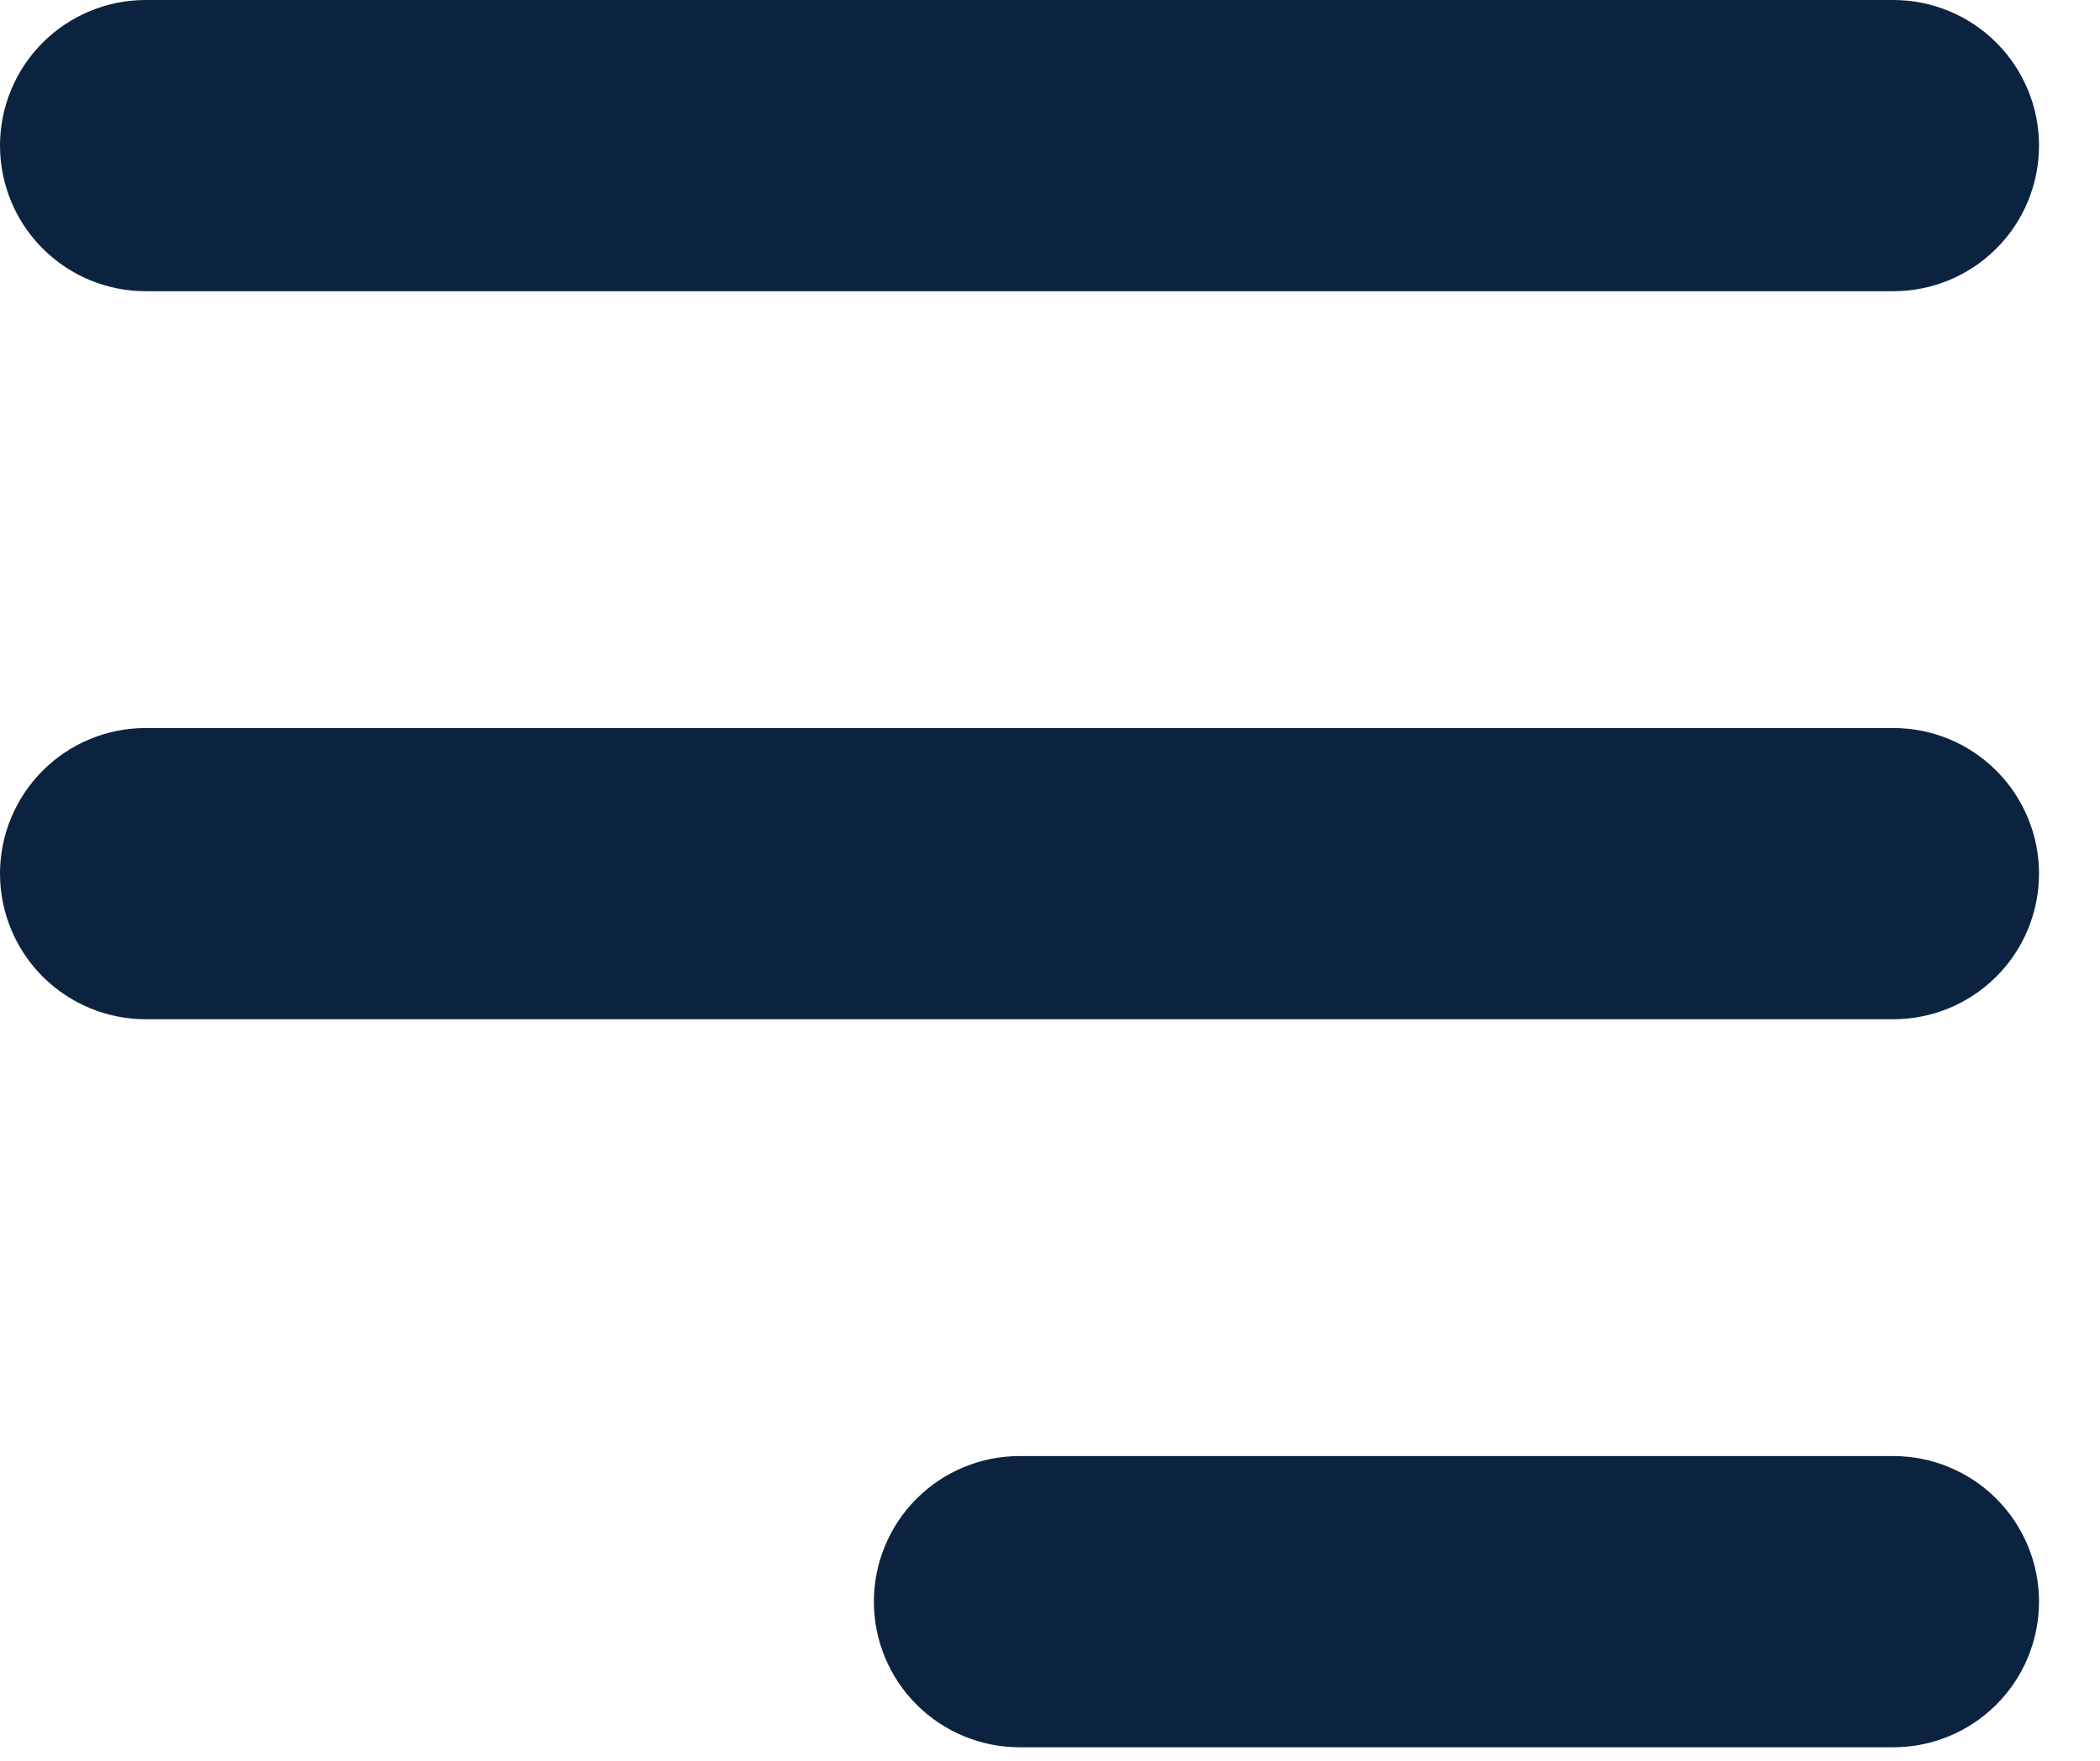
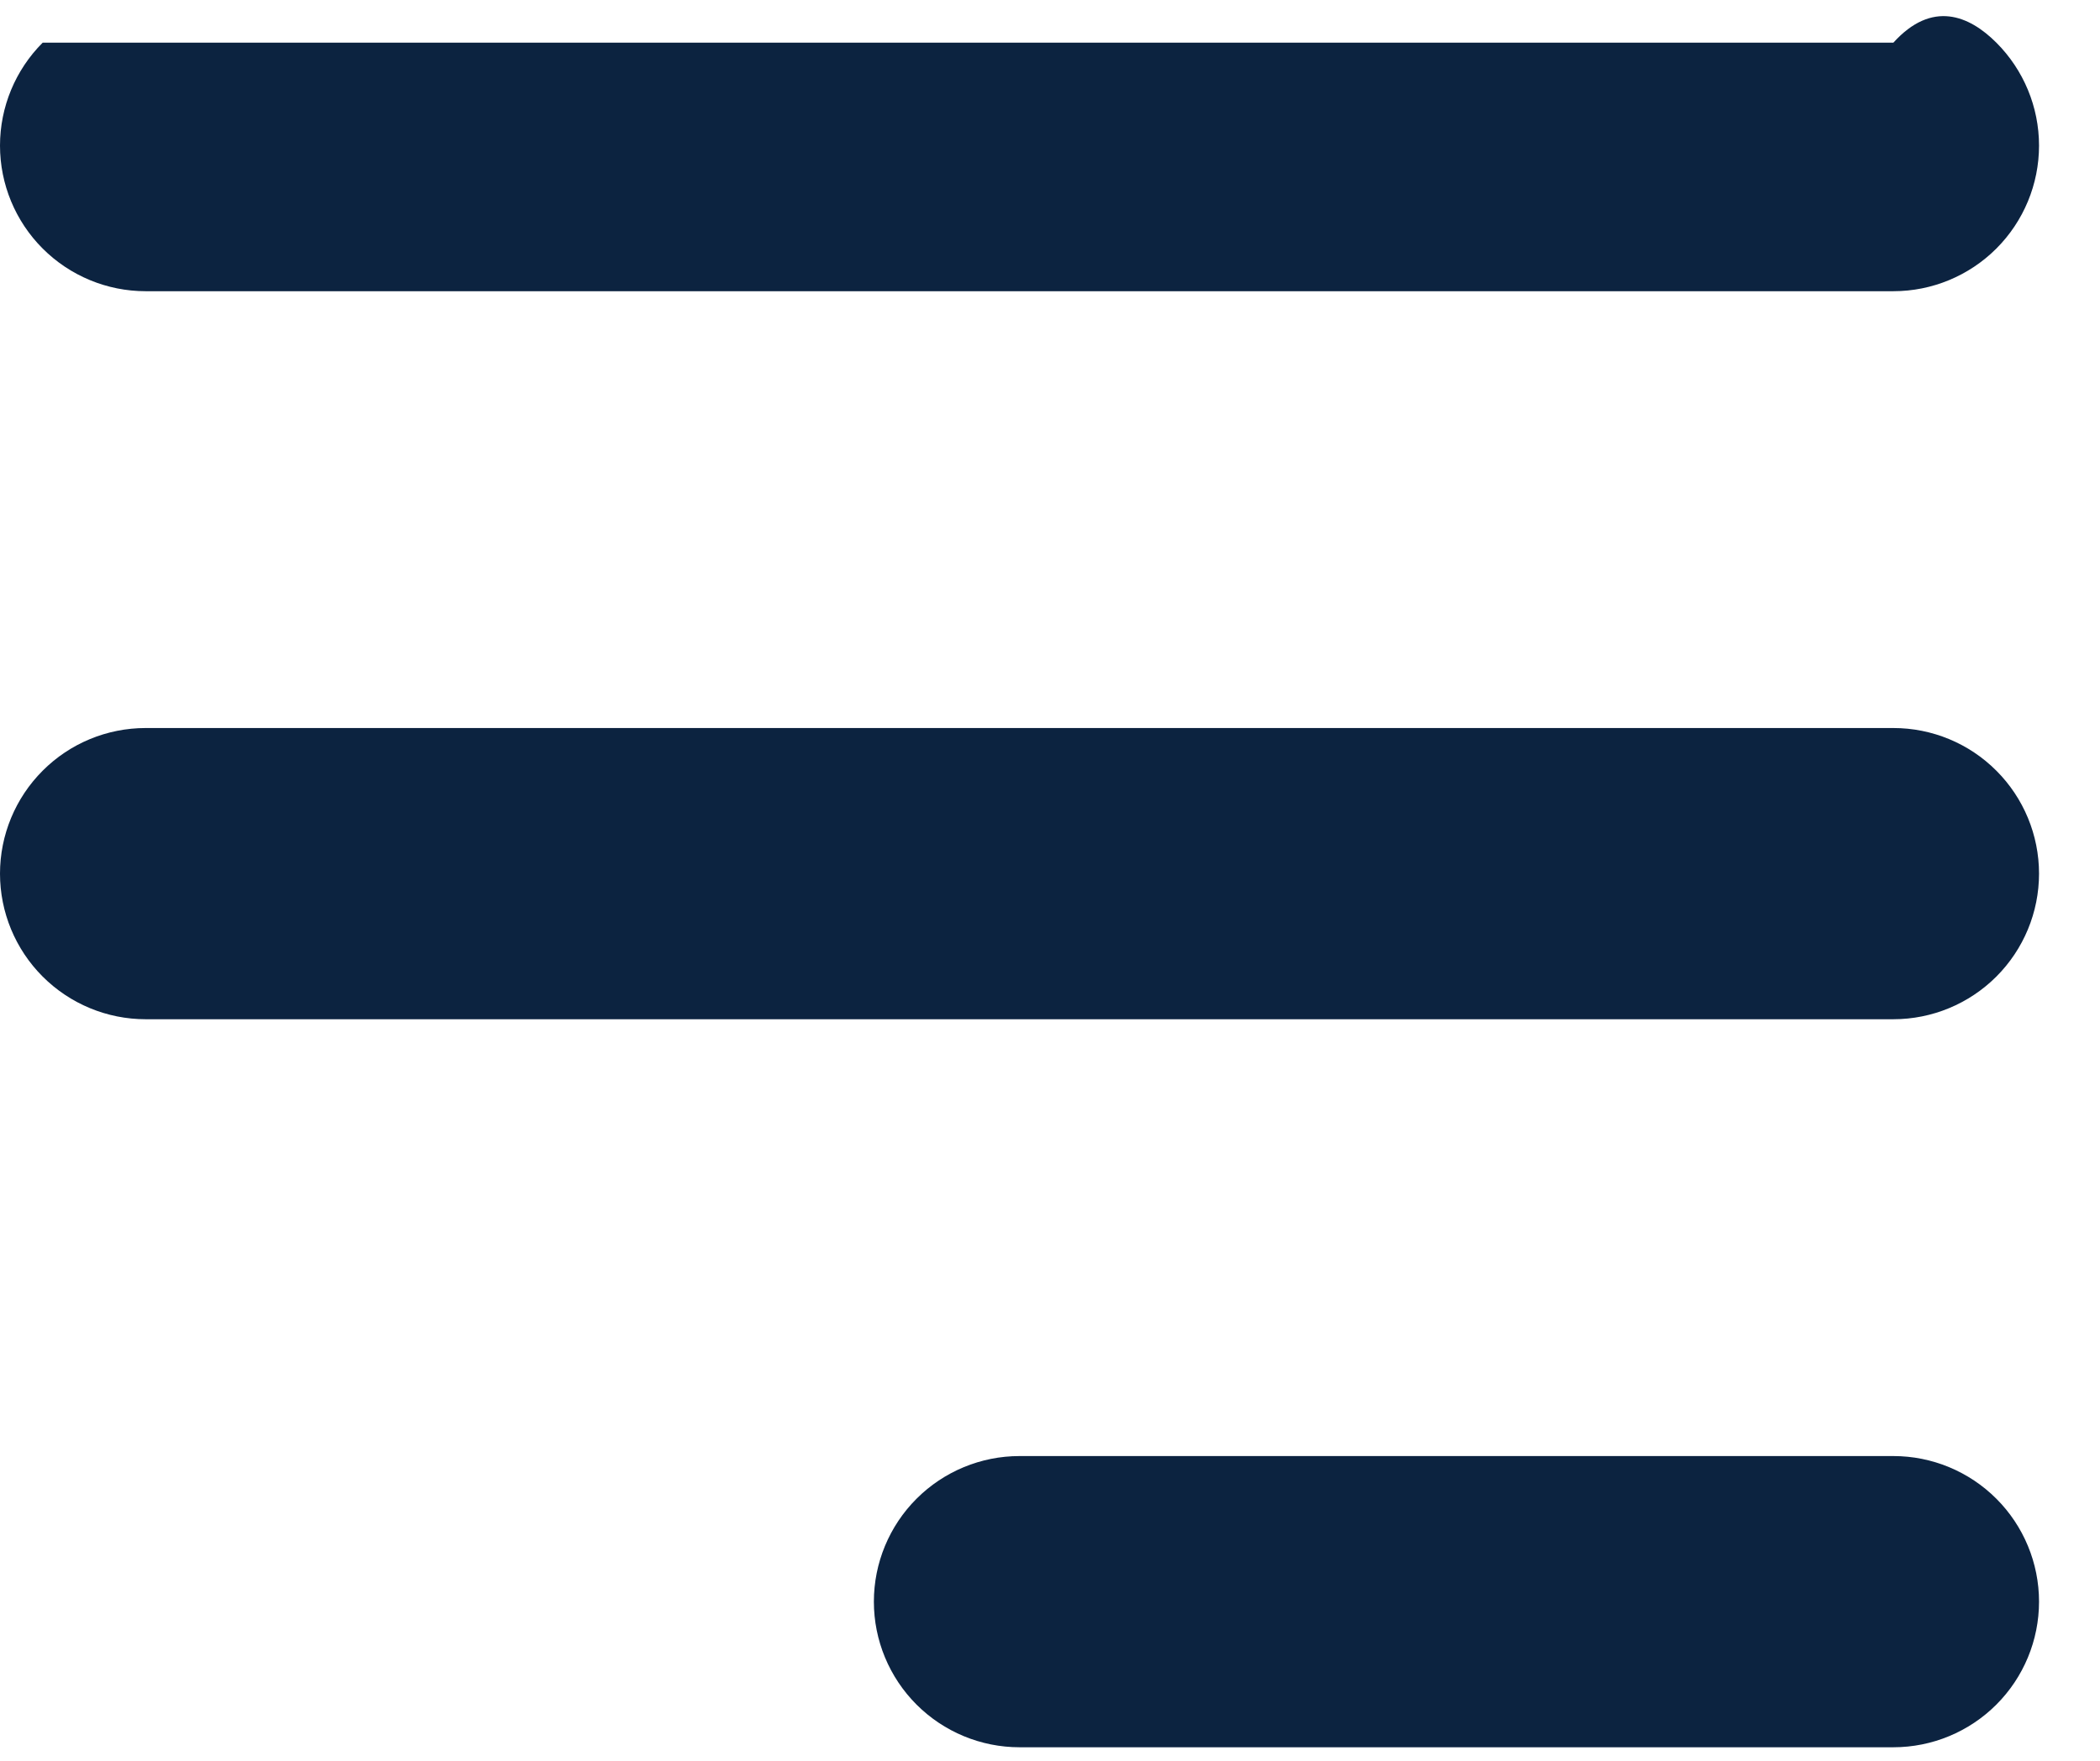
<svg xmlns="http://www.w3.org/2000/svg" width="31" height="26" viewBox="0 0 31 26" fill="none">
-   <path fill-rule="evenodd" clip-rule="evenodd" d="M0 2.15C0 1.58 0.227 1.033 0.63 0.63C1.033 0.227 1.58 0 2.15 0H27.95C28.52 0 29.067 0.227 29.47 0.63C29.873 1.033 30.1 1.58 30.1 2.15C30.1 2.72 29.873 3.267 29.47 3.67C29.067 4.073 28.52 4.3 27.95 4.3H2.15C1.58 4.3 1.033 4.073 0.63 3.67C0.227 3.267 0 2.72 0 2.15ZM0 12.9C0 12.33 0.227 11.783 0.63 11.38C1.033 10.976 1.58 10.75 2.15 10.75H27.95C28.52 10.75 29.067 10.976 29.47 11.38C29.873 11.783 30.1 12.33 30.1 12.9C30.1 13.47 29.873 14.017 29.47 14.42C29.067 14.823 28.52 15.05 27.95 15.05H2.15C1.58 15.05 1.033 14.823 0.63 14.42C0.227 14.017 0 13.47 0 12.9ZM12.9 23.65C12.9 23.08 13.127 22.533 13.53 22.13C13.933 21.727 14.48 21.5 15.05 21.5H27.95C28.52 21.5 29.067 21.727 29.47 22.13C29.873 22.533 30.1 23.08 30.1 23.65C30.1 24.22 29.873 24.767 29.47 25.17C29.067 25.573 28.52 25.8 27.95 25.8H15.05C14.48 25.8 13.933 25.573 13.53 25.17C13.127 24.767 12.9 24.22 12.9 23.65Z" fill="#0C2340" />
+   <path fill-rule="evenodd" clip-rule="evenodd" d="M0 2.15C0 1.58 0.227 1.033 0.63 0.63H27.95C28.52 0 29.067 0.227 29.47 0.63C29.873 1.033 30.1 1.58 30.1 2.15C30.1 2.72 29.873 3.267 29.47 3.67C29.067 4.073 28.52 4.3 27.95 4.3H2.15C1.58 4.3 1.033 4.073 0.63 3.67C0.227 3.267 0 2.72 0 2.15ZM0 12.9C0 12.33 0.227 11.783 0.63 11.38C1.033 10.976 1.58 10.75 2.15 10.75H27.95C28.52 10.75 29.067 10.976 29.47 11.38C29.873 11.783 30.1 12.33 30.1 12.9C30.1 13.47 29.873 14.017 29.47 14.42C29.067 14.823 28.52 15.05 27.95 15.05H2.15C1.58 15.05 1.033 14.823 0.63 14.42C0.227 14.017 0 13.47 0 12.9ZM12.9 23.65C12.9 23.08 13.127 22.533 13.53 22.13C13.933 21.727 14.48 21.5 15.05 21.5H27.95C28.52 21.5 29.067 21.727 29.47 22.13C29.873 22.533 30.1 23.08 30.1 23.65C30.1 24.22 29.873 24.767 29.47 25.17C29.067 25.573 28.52 25.8 27.95 25.8H15.05C14.48 25.8 13.933 25.573 13.53 25.17C13.127 24.767 12.9 24.22 12.9 23.65Z" fill="#0C2340" />
</svg>